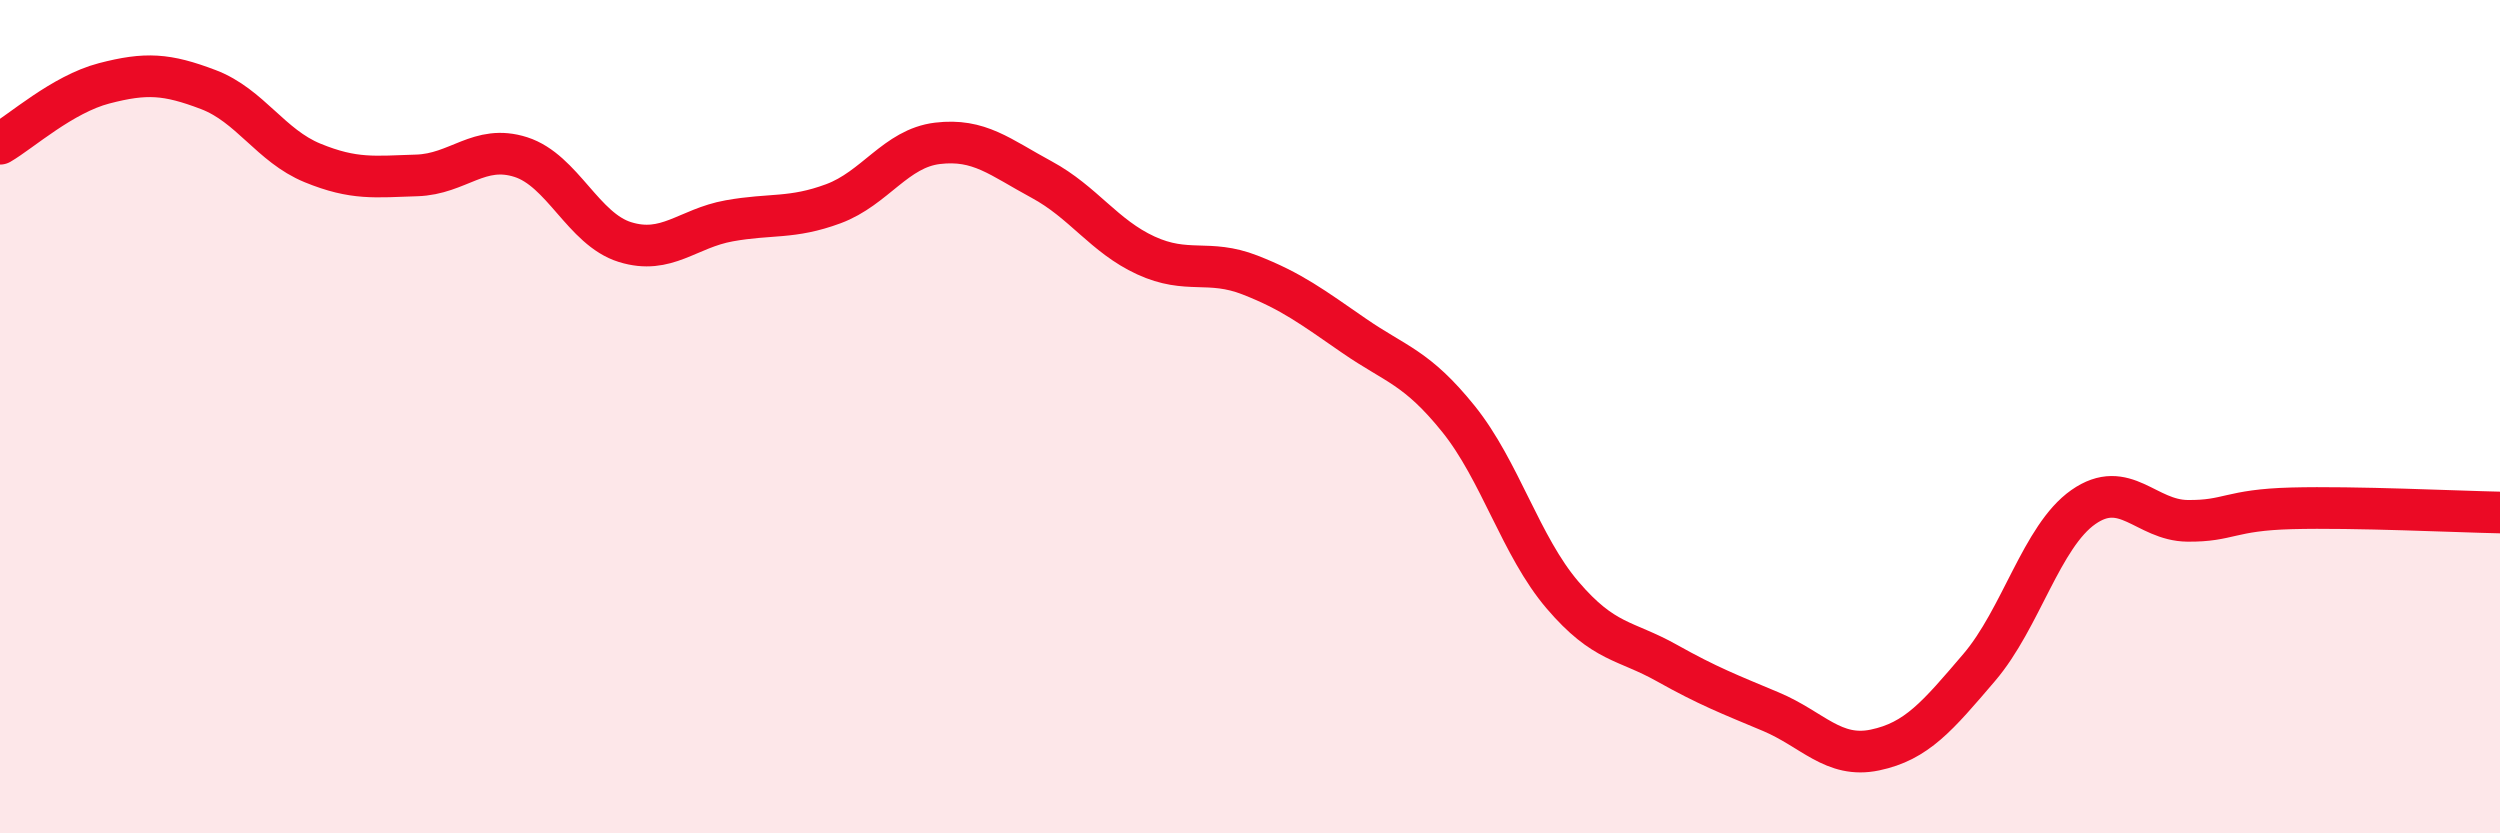
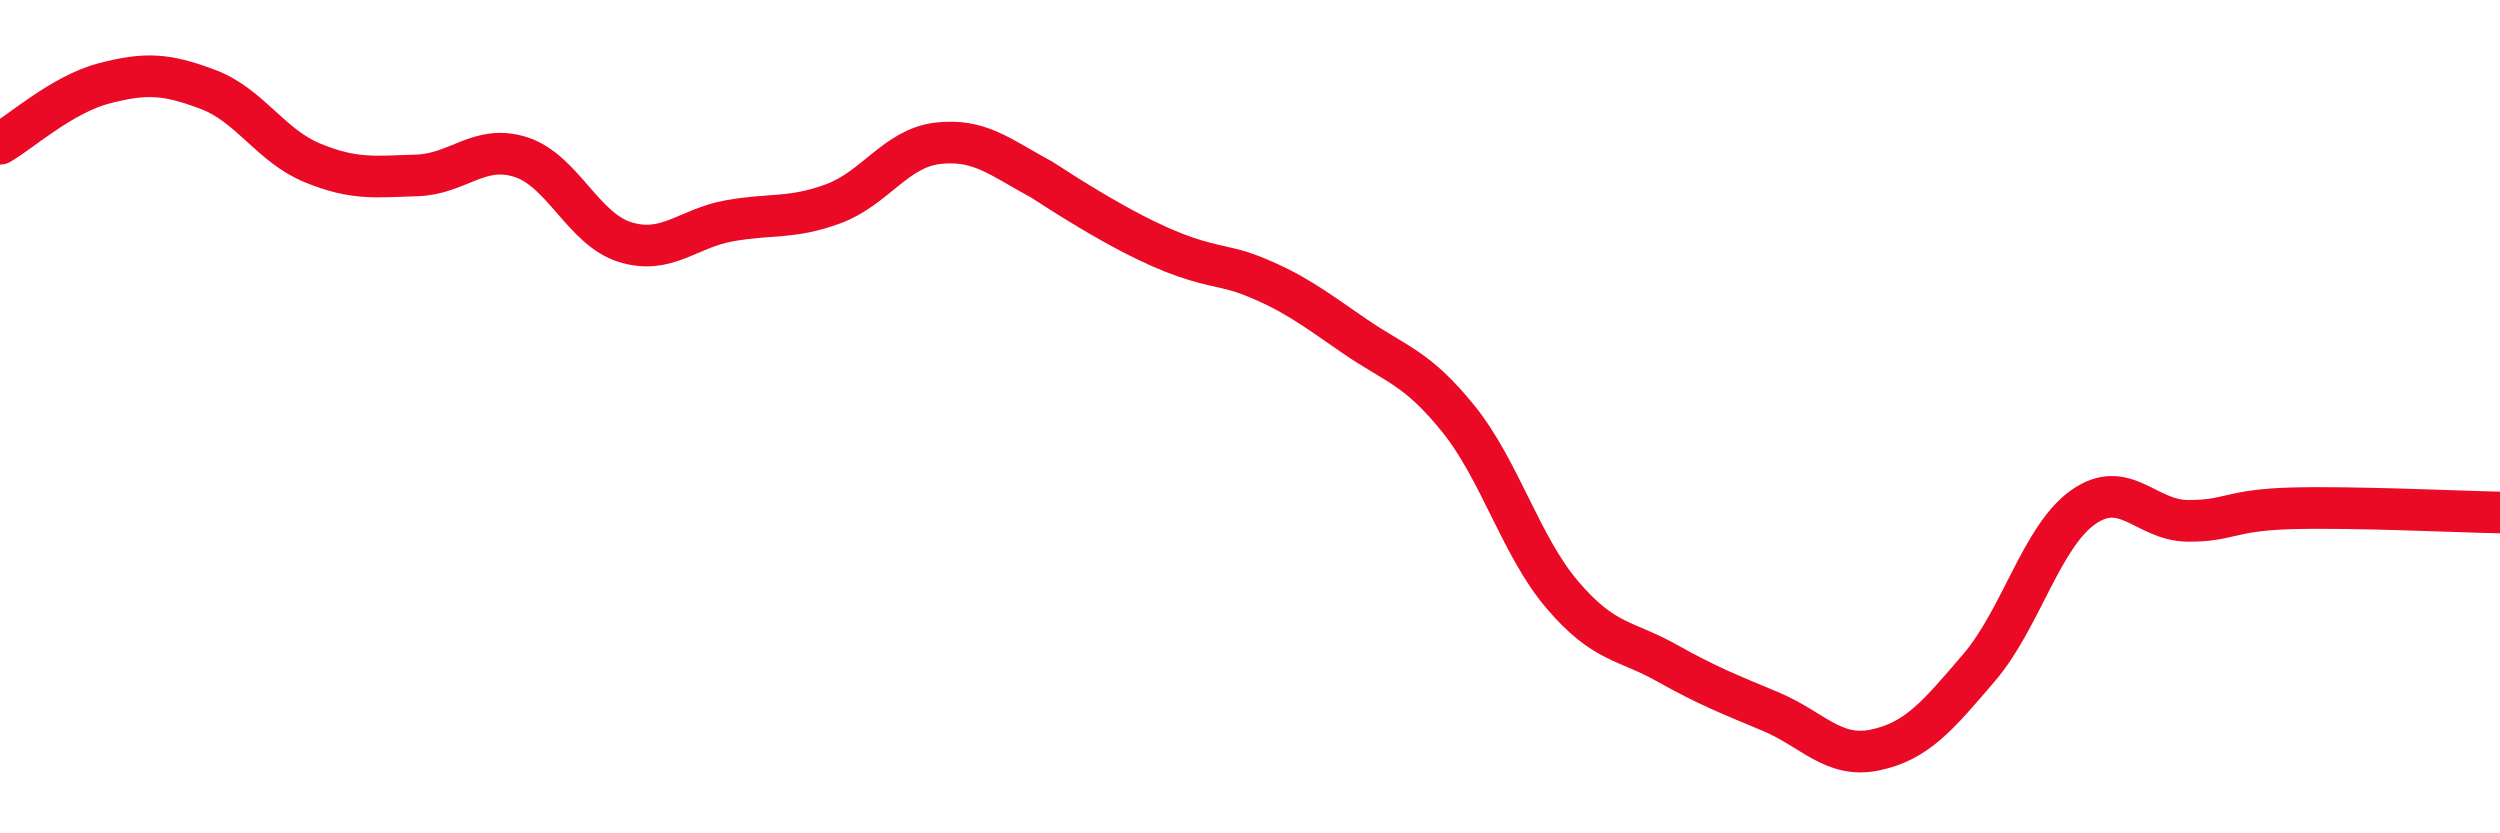
<svg xmlns="http://www.w3.org/2000/svg" width="60" height="20" viewBox="0 0 60 20">
-   <path d="M 0,3.45 C 0.5,3.16 1.5,2.26 2.5,2 C 3.5,1.74 4,1.77 5,2.15 C 6,2.53 6.5,3.5 7.5,3.91 C 8.5,4.32 9,4.24 10,4.21 C 11,4.18 11.5,3.45 12.5,3.77 C 13.5,4.09 14,5.5 15,5.81 C 16,6.12 16.5,5.48 17.5,5.3 C 18.5,5.12 19,5.26 20,4.89 C 21,4.52 21.5,3.56 22.5,3.44 C 23.5,3.32 24,3.77 25,4.31 C 26,4.85 26.5,5.67 27.5,6.13 C 28.5,6.59 29,6.21 30,6.6 C 31,6.99 31.5,7.37 32.5,8.06 C 33.5,8.75 34,8.81 35,10.05 C 36,11.29 36.5,13.11 37.5,14.28 C 38.5,15.45 39,15.35 40,15.91 C 41,16.47 41.5,16.66 42.5,17.08 C 43.5,17.5 44,18.21 45,18 C 46,17.79 46.5,17.19 47.5,16.02 C 48.5,14.85 49,12.87 50,12.17 C 51,11.47 51.5,12.49 52.5,12.5 C 53.5,12.51 53.5,12.24 55,12.2 C 56.5,12.16 59,12.28 60,12.3L60 20L0 20Z" fill="#EB0A25" opacity="0.1" stroke-linecap="round" stroke-linejoin="round" />
-   <path d="M 0,3.45 C 0.5,3.16 1.5,2.26 2.5,2 C 3.5,1.74 4,1.77 5,2.15 C 6,2.53 6.5,3.5 7.5,3.91 C 8.5,4.32 9,4.24 10,4.21 C 11,4.18 11.5,3.45 12.5,3.77 C 13.5,4.09 14,5.5 15,5.81 C 16,6.12 16.5,5.48 17.5,5.3 C 18.5,5.12 19,5.26 20,4.89 C 21,4.52 21.5,3.56 22.5,3.44 C 23.5,3.32 24,3.77 25,4.31 C 26,4.85 26.5,5.67 27.5,6.13 C 28.5,6.59 29,6.21 30,6.6 C 31,6.99 31.5,7.37 32.5,8.06 C 33.5,8.75 34,8.81 35,10.05 C 36,11.29 36.5,13.11 37.5,14.28 C 38.5,15.45 39,15.35 40,15.91 C 41,16.47 41.5,16.66 42.5,17.08 C 43.5,17.5 44,18.21 45,18 C 46,17.79 46.5,17.19 47.5,16.02 C 48.5,14.85 49,12.87 50,12.17 C 51,11.47 51.5,12.49 52.5,12.5 C 53.5,12.51 53.5,12.24 55,12.2 C 56.5,12.16 59,12.28 60,12.3" stroke="#EB0A25" stroke-width="1" fill="none" stroke-linecap="round" stroke-linejoin="round" />
+   <path d="M 0,3.45 C 0.5,3.16 1.5,2.26 2.5,2 C 3.5,1.74 4,1.77 5,2.15 C 6,2.53 6.5,3.5 7.5,3.91 C 8.5,4.32 9,4.24 10,4.21 C 11,4.18 11.5,3.45 12.5,3.77 C 13.5,4.09 14,5.5 15,5.81 C 16,6.12 16.5,5.48 17.5,5.3 C 18.5,5.12 19,5.26 20,4.89 C 21,4.52 21.5,3.56 22.5,3.44 C 23.5,3.32 24,3.77 25,4.31 C 28.5,6.59 29,6.21 30,6.6 C 31,6.99 31.5,7.37 32.5,8.06 C 33.5,8.75 34,8.81 35,10.05 C 36,11.29 36.5,13.11 37.5,14.28 C 38.5,15.45 39,15.35 40,15.91 C 41,16.47 41.5,16.66 42.5,17.08 C 43.5,17.5 44,18.21 45,18 C 46,17.79 46.5,17.19 47.5,16.02 C 48.5,14.85 49,12.87 50,12.17 C 51,11.47 51.5,12.49 52.5,12.5 C 53.5,12.51 53.5,12.24 55,12.2 C 56.5,12.16 59,12.28 60,12.3" stroke="#EB0A25" stroke-width="1" fill="none" stroke-linecap="round" stroke-linejoin="round" />
</svg>